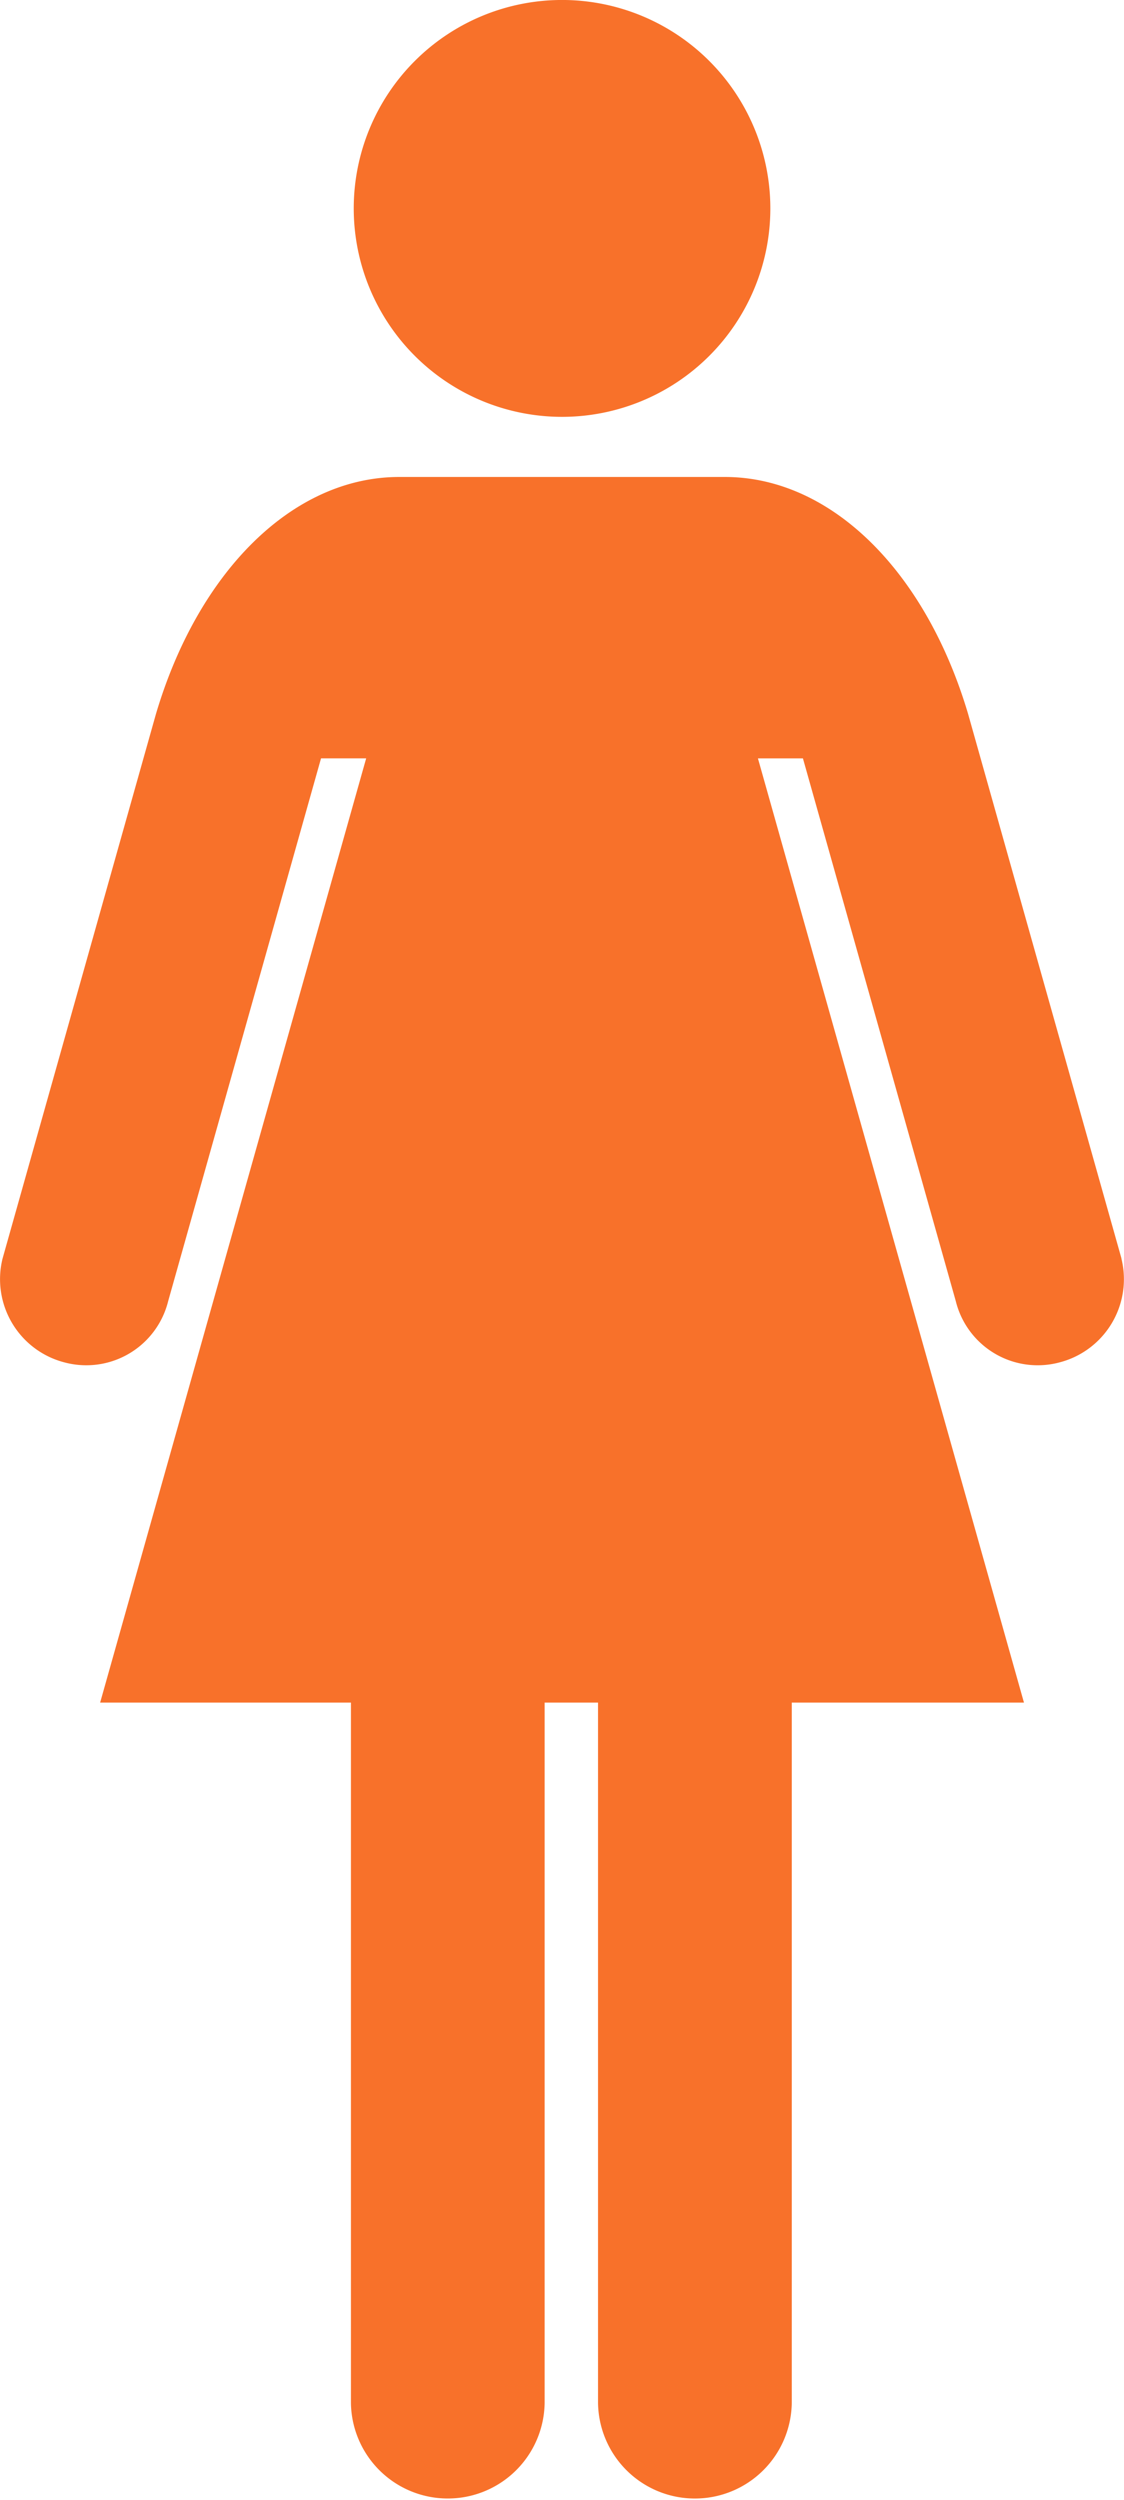
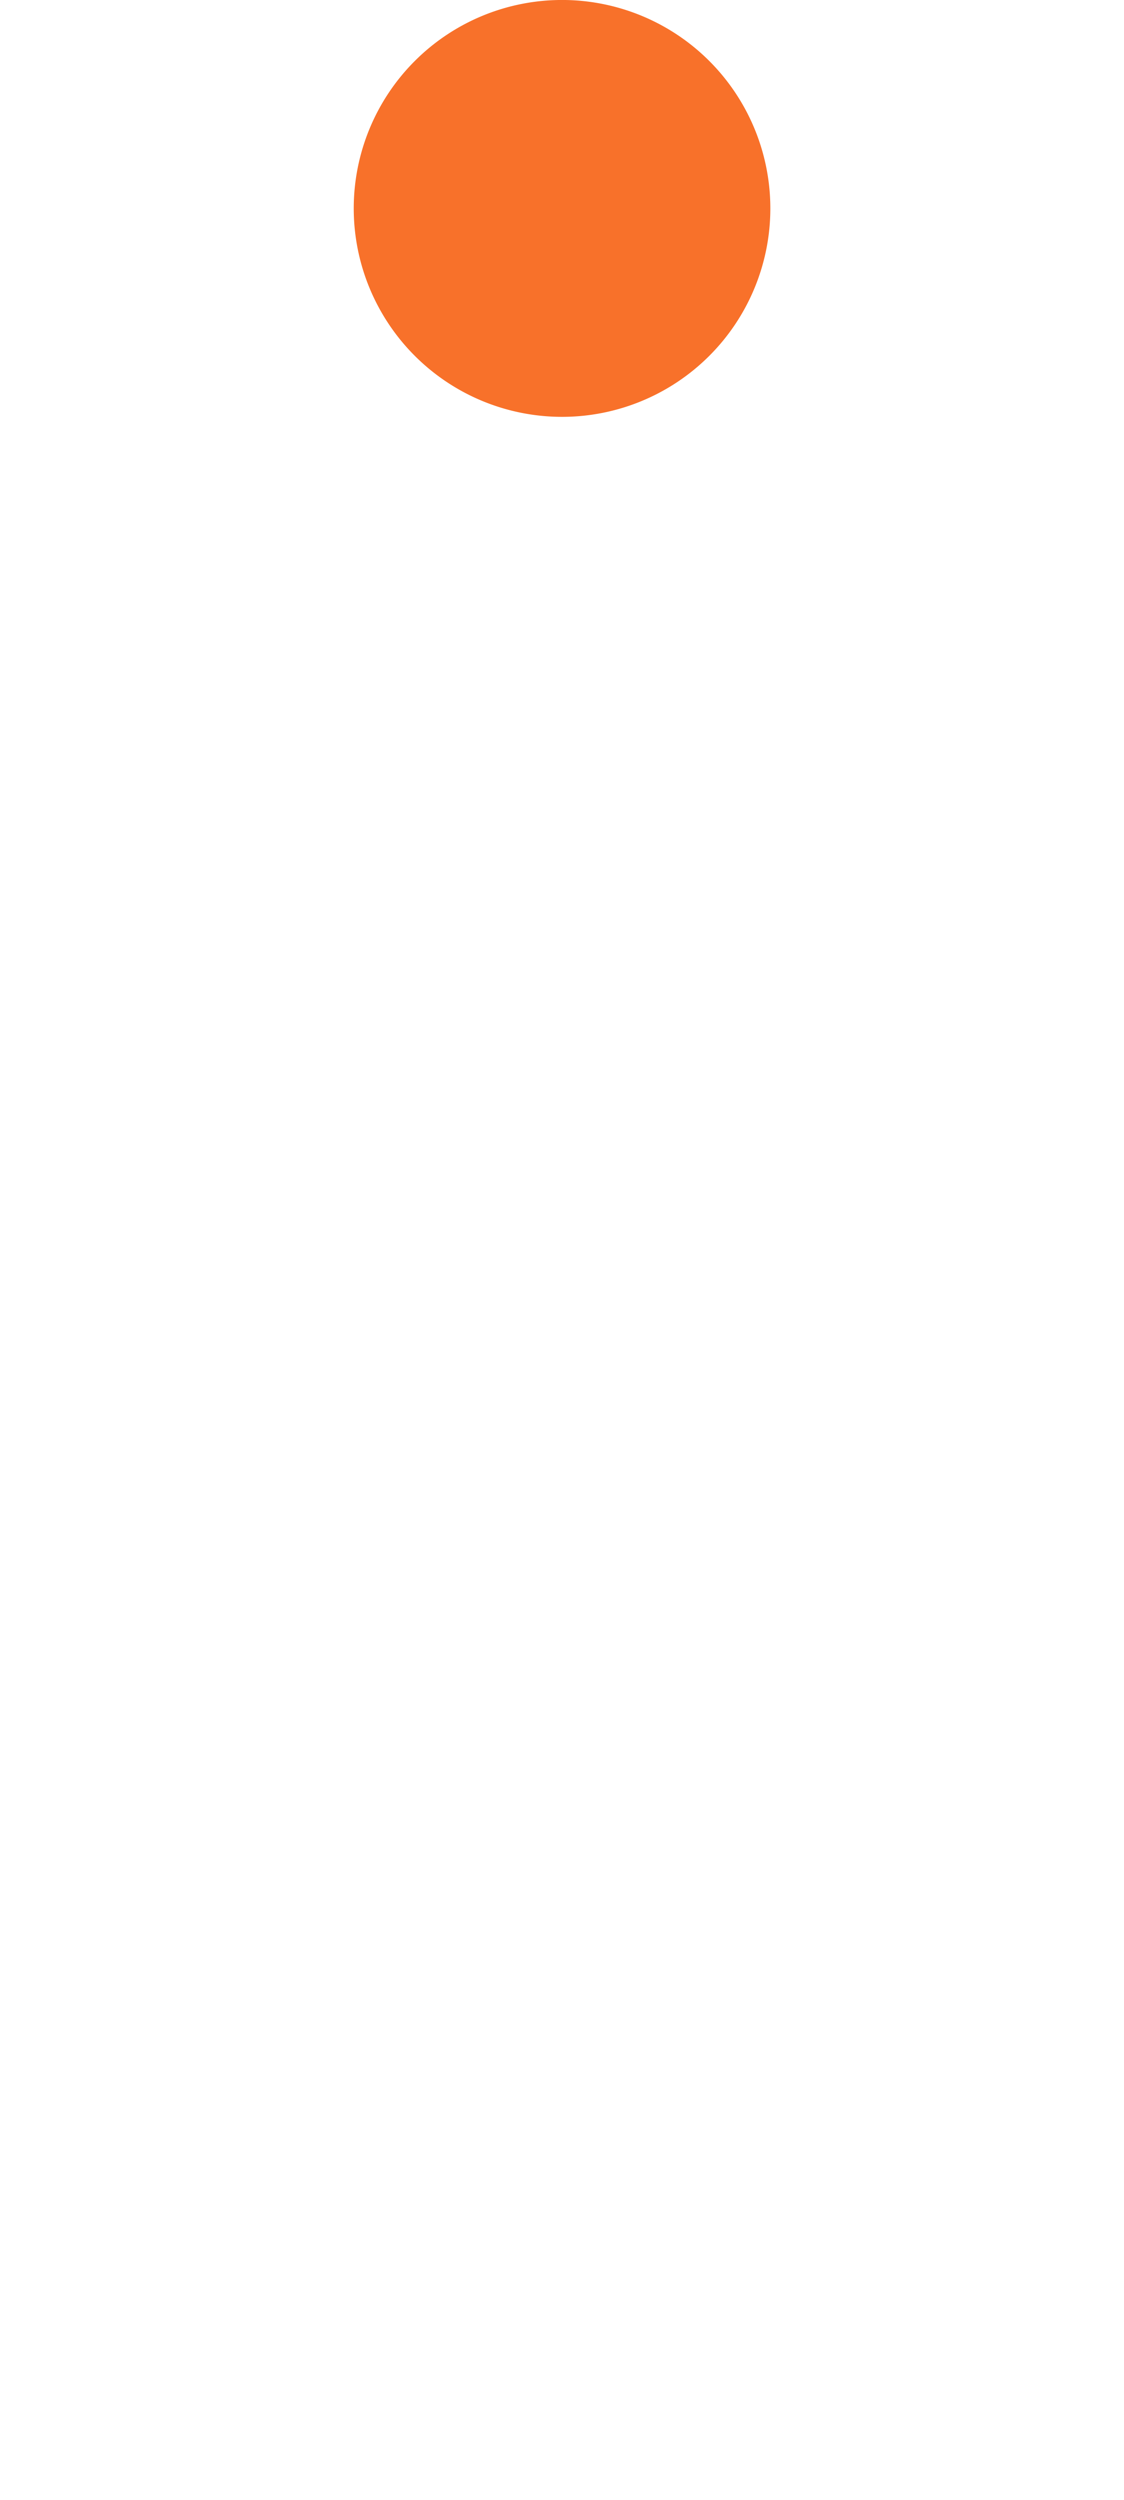
<svg xmlns="http://www.w3.org/2000/svg" id="グループ_778" data-name="グループ 778" width="54.968" height="122.177" viewBox="0 0 54.968 122.177">
  <path id="パス_439" data-name="パス 439" d="M319.972,20.373a10.187,10.187,0,1,0-10.185-10.19,10.188,10.188,0,0,0,10.185,10.19" transform="translate(-292.488)" fill="#F8712A" />
-   <path id="パス_440" data-name="パス 440" d="M292.14,135.888l-7.5-26.611c-2.065-6.971-6.692-11.592-11.9-11.592H256.817c-5.206,0-9.837,4.621-11.9,11.592l-7.5,26.611a4.2,4.2,0,0,0,3.056,5.078,4.125,4.125,0,0,0,5.044-3l7.476-26.529H255.2L242.19,157.585h12.265v34.231a4.737,4.737,0,0,0,9.473,0V157.585h2.611v34.231a4.738,4.738,0,0,0,9.475,0V157.585h11.355l-13.01-46.147h2.2l7.476,26.529a4.125,4.125,0,0,0,5.041,3,4.2,4.2,0,0,0,3.059-5.078" transform="translate(-237.293 -74.374)" fill="#F8712A" />
</svg>